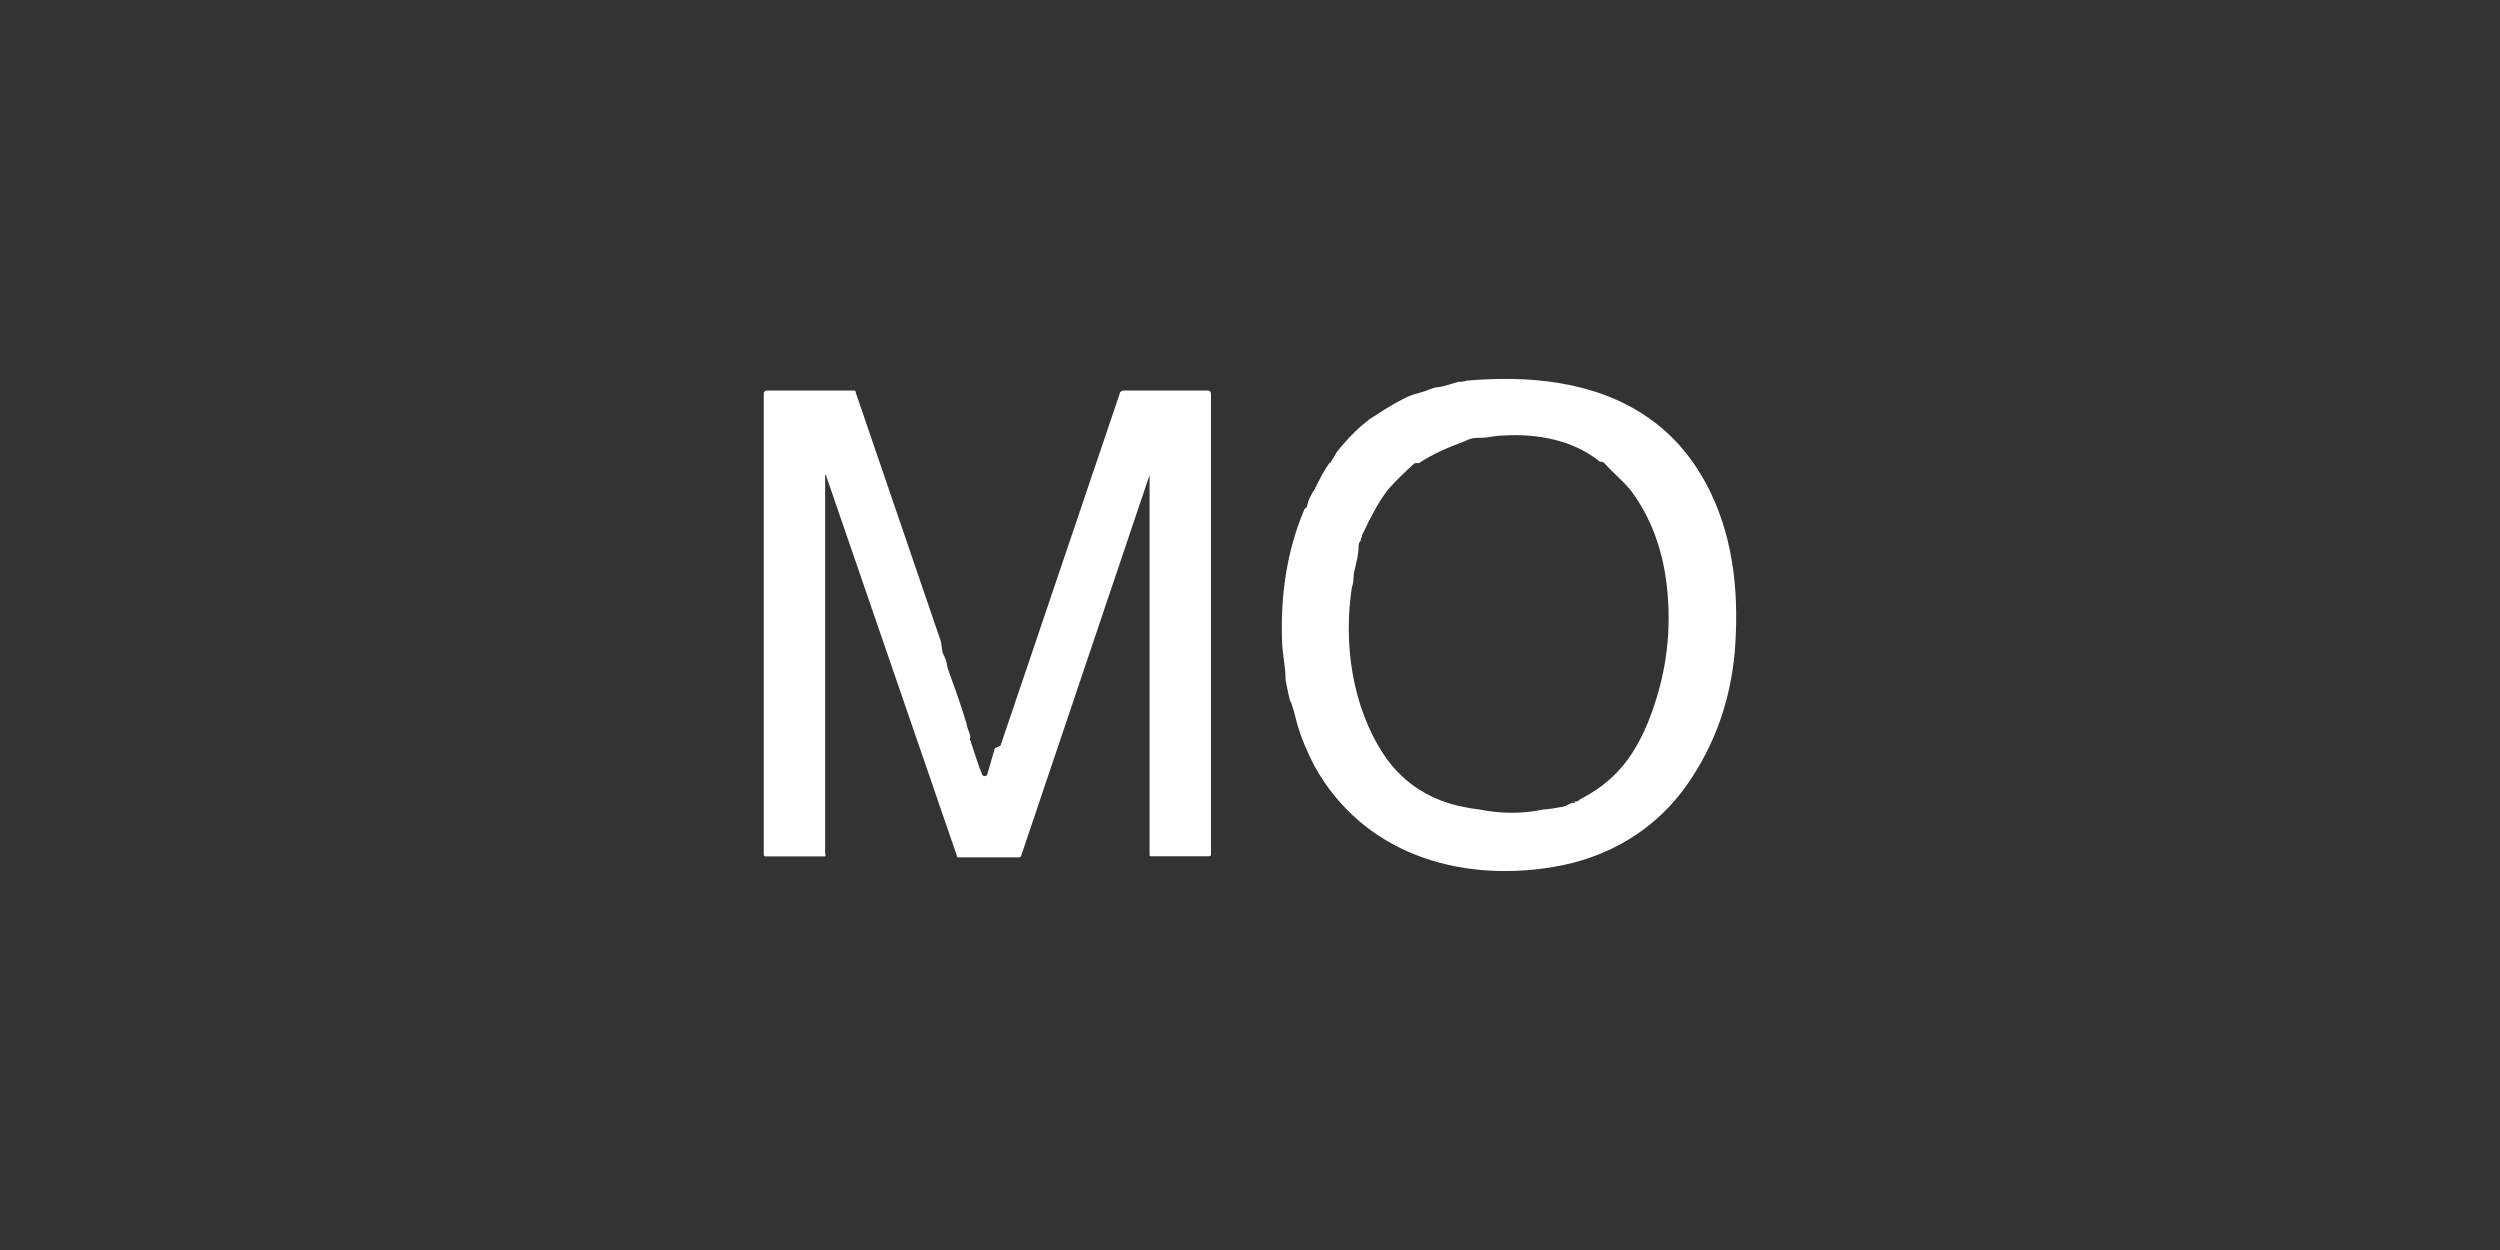
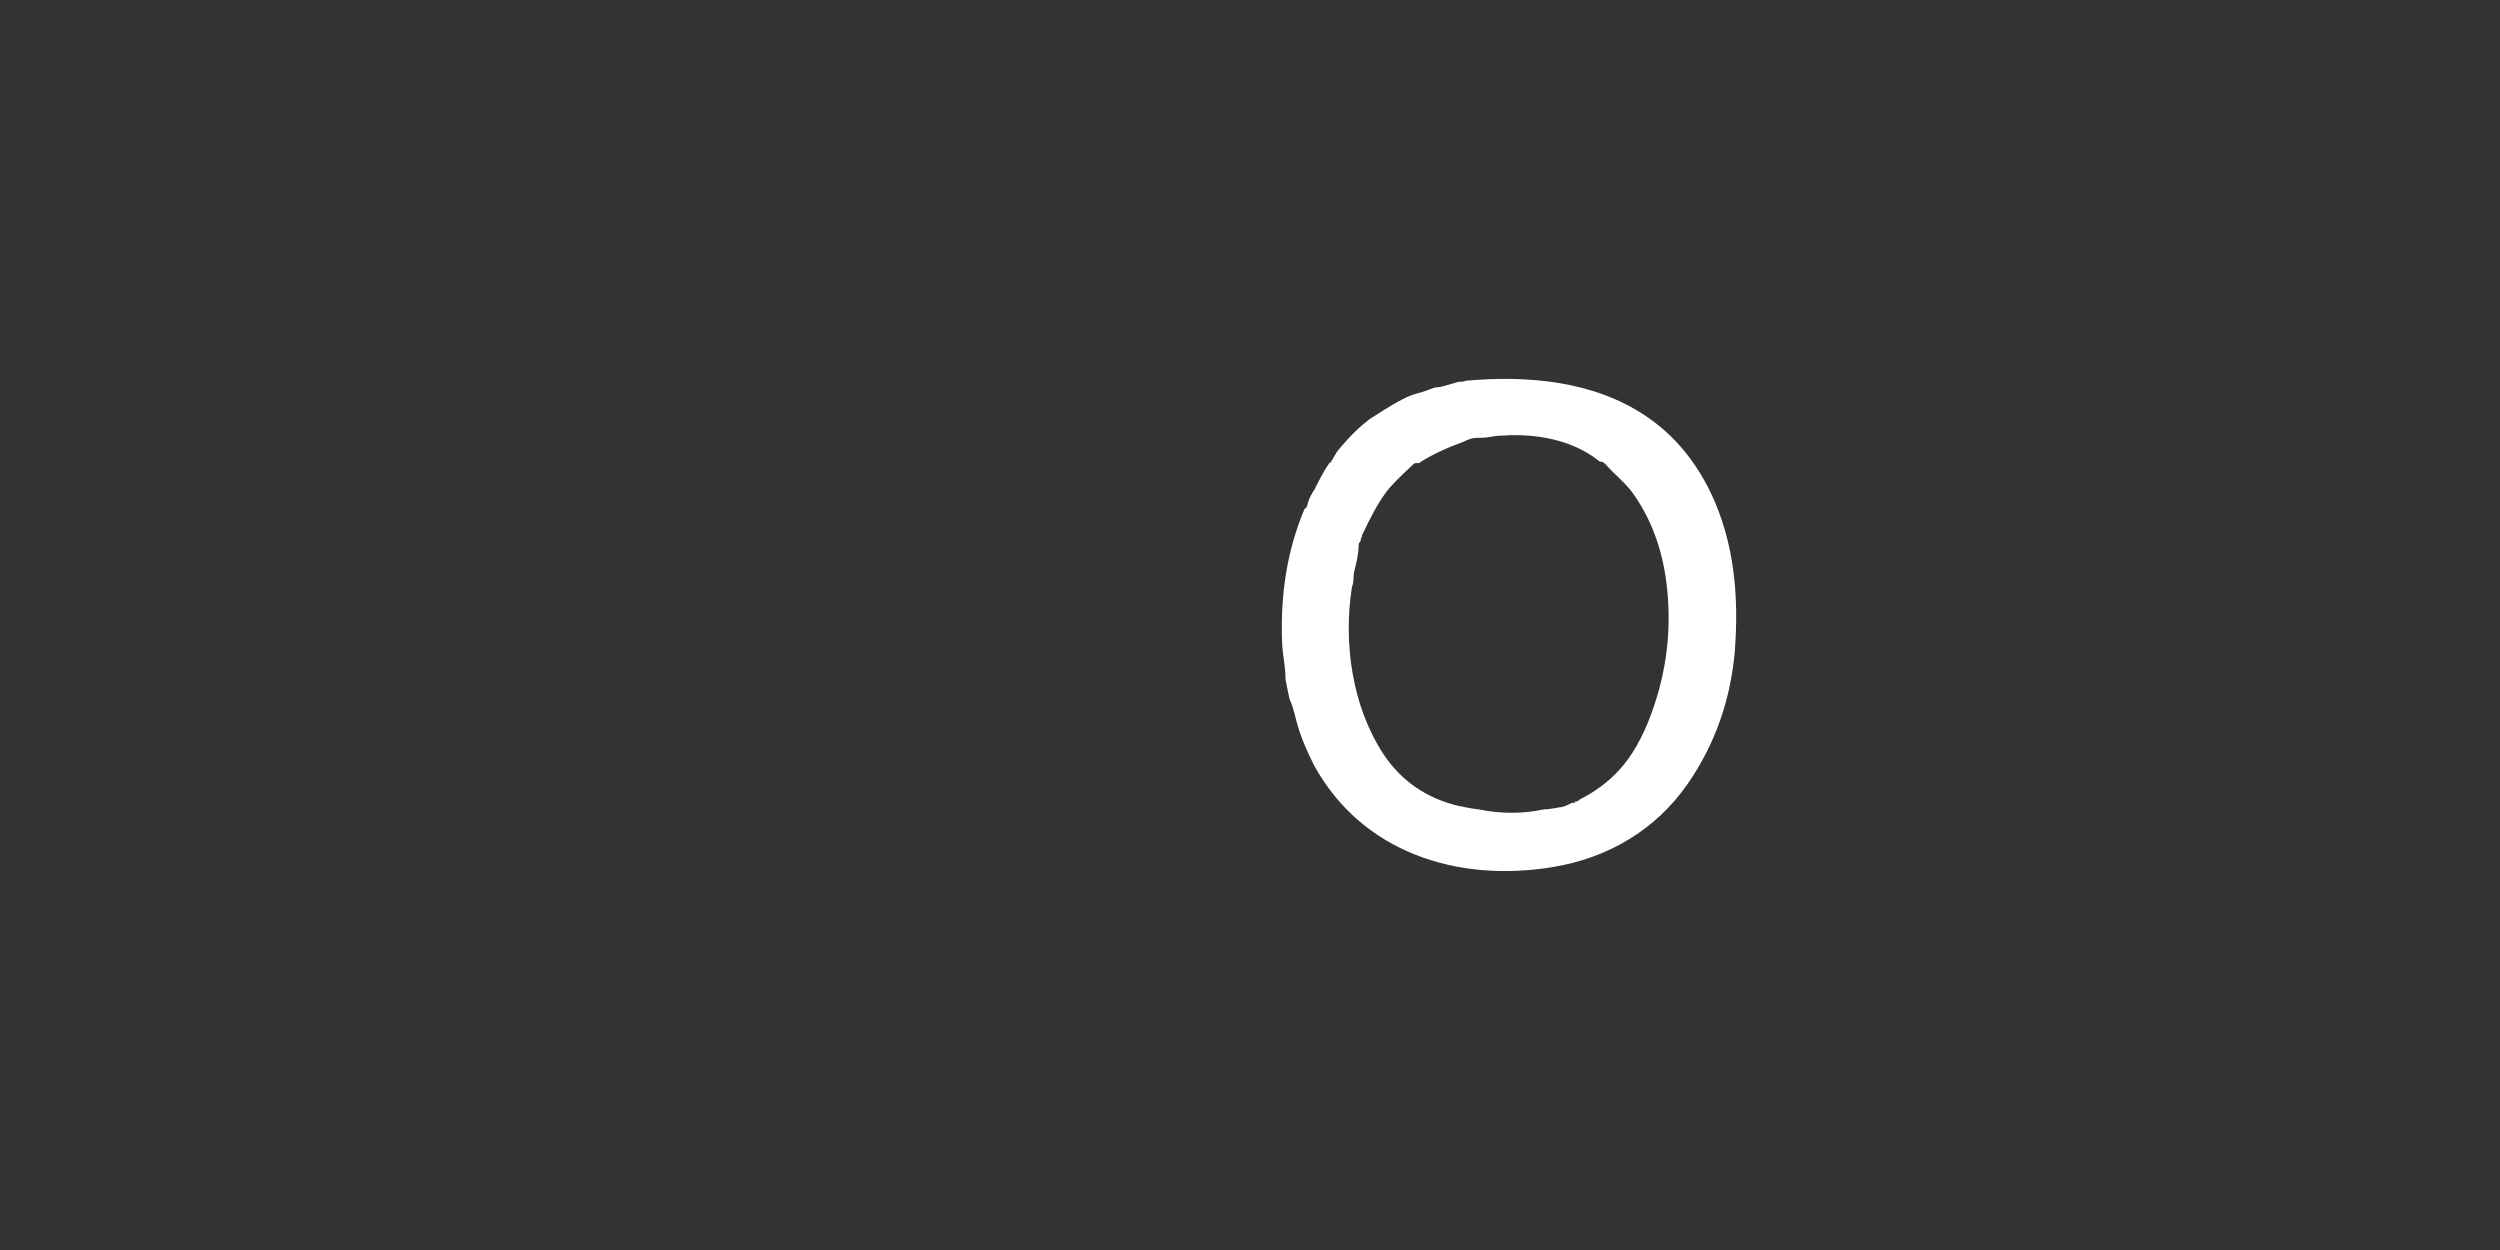
<svg xmlns="http://www.w3.org/2000/svg" id="Logos" viewBox="0 0 180 90">
  <rect x="0" y="0" width="180" height="90" fill="#333333" stroke="none" />
  <defs>
    <style>
      .cls-1 {
        fill: #fff;
      }
    </style>
  </defs>
  <g id="MO">
    <g>
-       <path class="cls-1" d="M113.37,57.71c.16,0,.24,0,.39-.16,1.1-.55,2.05-1.26,2.84-2.13.87-.95,1.66-2.29,2.29-4.02,1.1-3,1.5-6.07,1.1-9.39-.32-2.6-1.18-4.81-2.52-6.63-.55-.71-1.26-1.26-1.89-1.97,0,0-.16-.16-.24-.16s-.16,0-.24-.08c-1.89-1.5-4.5-1.97-6.86-1.81-.63,0-1.1.16-1.58.16s-.71,0-1.18.24c-1.26.47-2.37.95-3.31,1.58h-.16c-.08,0-.16,0-.24.08-1.03.95-1.74,1.66-2.05,2.13-.47.63-1.03,1.66-1.66,3,0,.16-.08.24-.08.24,0,.08,0,.16-.08.24,0,0-.08.08-.08.24,0,.63-.16,1.26-.32,1.89-.08.32,0,.71-.16,1.1-.63,4.02,0,8.6,2.29,12.07,1.26,1.89,3.08,3.16,5.44,3.71.16,0,.63.16,1.42.24,1.58.32,3.16.32,4.65,0,0,0,.39,0,1.18-.16.24,0,.55-.16.87-.32h.24l-.08-.08ZM95.78,33.33c.24-.39.39-.63.47-.79.95-1.18,1.74-1.89,2.37-2.37,1.58-1.03,2.68-1.66,3.31-1.81.32-.08.55-.16.79-.24.39-.16.63-.24.79-.24.24,0,.71-.16,1.5-.39.16,0,.39,0,.55-.08,4.42-.39,9.23,0,13.02,2.6,1.97,1.34,3.47,3.16,4.58,5.44,1.74,3.63,2.05,7.57,1.74,11.52-.32,3.47-1.42,6.63-3.39,9.47-2.29,3.31-5.76,5.36-9.78,6-6.78,1.1-13.65-1.03-17.12-7.34-.47-.95-.95-1.97-1.26-3.16-.24-.95-.39-1.42-.47-1.5-.16-.63-.24-1.1-.32-1.5,0-.87-.16-1.5-.24-2.45-.16-3.55.32-6.78,1.58-9.78,0,0,0-.08.16-.16,0,0,.08-.16.08-.24.08-.32.16-.47.24-.63.16-.32.32-.47.32-.55.32-.63.63-1.26,1.03-1.81h0s0,0,0,0h.08Z" />
-       <path class="cls-1" d="M72.04,53.68l8.6-25.4c0-.08.16-.16.24-.16h6.07c.16,0,.24.08.24.24v33.13c0,.08,0,.16-.16.16h-4.18s-.08,0-.08-.08v-27.37q0-.08,0,0l-9.23,27.37c0,.08-.08.16-.16.16h-4.34c-.08,0-.16,0-.16-.16l-9.39-27.29c0-.16-.08-.16-.08,0v27.22c.08.08,0,.16,0,.16h-4.26c-.08,0-.16,0-.16-.16V28.36c0-.16.08-.24.24-.24h6.23c.08,0,.16,0,.16.16l6.07,17.75h0c.16.39.08.79.24,1.1.08.16.16.32.24.63,0,.16.08.39.16.63.55,1.5.95,2.68,1.26,3.71,0,0,0,.16.16.55.08.24.16.39.08.55,0,0,0,.16.08.16v.08c.32.95.55,1.74.79,2.29.08.24.39.16.39,0l.55-1.89h.08l.32-.16Z" />
+       <path class="cls-1" d="M113.37,57.71c.16,0,.24,0,.39-.16,1.1-.55,2.05-1.26,2.84-2.13.87-.95,1.66-2.29,2.29-4.02,1.1-3,1.5-6.07,1.1-9.39-.32-2.6-1.18-4.81-2.52-6.63-.55-.71-1.26-1.26-1.89-1.97,0,0-.16-.16-.24-.16s-.16,0-.24-.08c-1.89-1.5-4.5-1.97-6.86-1.81-.63,0-1.1.16-1.58.16s-.71,0-1.18.24c-1.26.47-2.37.95-3.31,1.58h-.16c-.08,0-.16,0-.24.08-1.03.95-1.74,1.66-2.05,2.13-.47.63-1.03,1.66-1.66,3,0,.16-.08.24-.08.24,0,.08,0,.16-.08.24,0,0-.08.08-.08.24,0,.63-.16,1.26-.32,1.89-.08.32,0,.71-.16,1.1-.63,4.02,0,8.6,2.29,12.07,1.26,1.89,3.08,3.16,5.44,3.71.16,0,.63.16,1.42.24,1.58.32,3.16.32,4.65,0,0,0,.39,0,1.18-.16.24,0,.55-.16.87-.32h.24l-.08-.08ZM95.78,33.33c.24-.39.39-.63.47-.79.95-1.18,1.74-1.89,2.37-2.37,1.58-1.03,2.68-1.66,3.31-1.81.32-.08.55-.16.79-.24.39-.16.63-.24.79-.24.24,0,.71-.16,1.5-.39.16,0,.39,0,.55-.08,4.42-.39,9.23,0,13.02,2.6,1.97,1.34,3.47,3.16,4.58,5.44,1.74,3.63,2.05,7.57,1.74,11.52-.32,3.47-1.42,6.63-3.39,9.47-2.29,3.31-5.76,5.36-9.78,6-6.78,1.1-13.65-1.03-17.12-7.34-.47-.95-.95-1.97-1.26-3.16-.24-.95-.39-1.42-.47-1.5-.16-.63-.24-1.1-.32-1.5,0-.87-.16-1.5-.24-2.45-.16-3.55.32-6.78,1.58-9.78,0,0,0-.08.16-.16,0,0,.08-.16.08-.24.08-.32.16-.47.24-.63.16-.32.32-.47.32-.55.32-.63.63-1.26,1.03-1.81h0h.08Z" />
    </g>
  </g>
</svg>